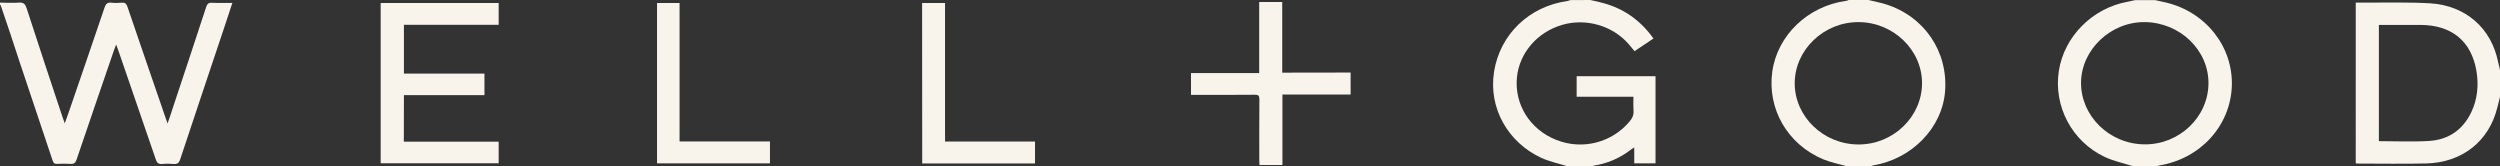
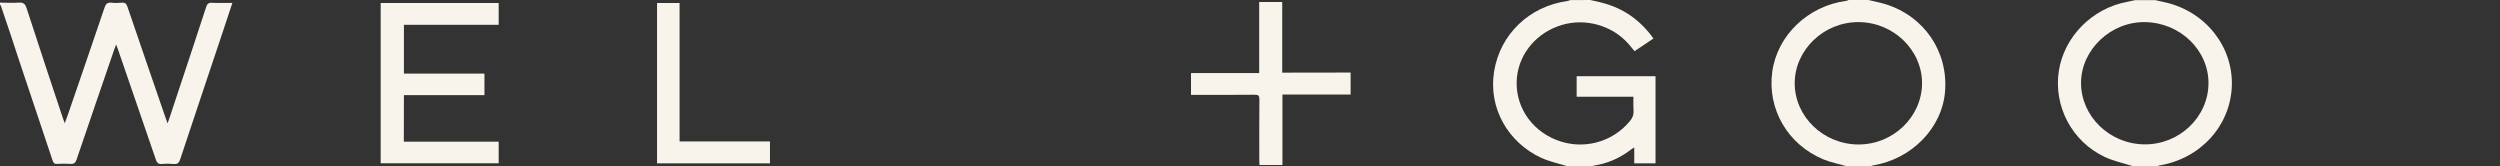
<svg xmlns="http://www.w3.org/2000/svg" version="1.1" id="Layer_1" x="0px" y="0px" viewBox="0 0 240.89 16.03" style="enable-background:new 0 0 240.89 16.03;" xml:space="preserve">
  <rect x="0" y="0" width="240.89" height="16.03" fill="#333333" stroke="none" />
  <style type="text/css">
	.st0{fill:#F8F4EC;}
</style>
  <path class="st0" d="M0,0.25c0.61,0.01,1.22,0.05,1.82,0c0.45-0.03,0.61,0.14,0.74,0.53C3.7,4.29,4.86,7.79,6.03,11.3  c0.06,0.16,0.12,0.33,0.21,0.58c0.14-0.38,0.25-0.67,0.35-0.97c1.17-3.4,2.34-6.8,3.49-10.2c0.12-0.35,0.28-0.49,0.67-0.45  c0.33,0.04,0.67,0.03,0.99,0c0.33-0.03,0.44,0.11,0.54,0.39c1.22,3.59,2.46,7.17,3.69,10.75c0.05,0.13,0.1,0.26,0.18,0.49  c0.21-0.61,0.39-1.13,0.55-1.64c1.06-3.19,2.12-6.37,3.16-9.56c0.1-0.32,0.24-0.45,0.6-0.42c0.62,0.03,1.24,0.01,1.93,0.01  c-0.28,0.85-0.55,1.66-0.82,2.48c-1.4,4.2-2.82,8.39-4.21,12.6c-0.11,0.34-0.26,0.47-0.63,0.44c-0.36-0.03-0.72-0.04-1.08,0  c-0.4,0.04-0.54-0.12-0.65-0.47c-1.2-3.52-2.42-7.04-3.63-10.56c-0.04-0.13-0.1-0.25-0.18-0.48c-0.09,0.25-0.15,0.4-0.21,0.56  c-1.2,3.5-2.41,7.01-3.6,10.52c-0.11,0.32-0.25,0.45-0.6,0.42c-0.42-0.03-0.84-0.02-1.26,0c-0.27,0.02-0.37-0.08-0.45-0.32  c-1.06-3.16-2.12-6.33-3.18-9.5C1.31,4.17,0.71,2.4,0.11,0.63C0.09,0.56,0.04,0.49,0,0.42V0.25z" />
  <path class="st0" d="M153.22,0c0.38,0.09,0.76,0.15,1.12,0.26c2.1,0.53,3.73,1.7,4.98,3.45c-0.6,0.4-1.19,0.8-1.82,1.22  c-0.19-0.23-0.38-0.46-0.56-0.67c-1.55-1.79-4.13-2.54-6.43-1.86c-2.38,0.7-4.09,2.68-4.34,5.01c-0.28,2.63,1.25,5.08,3.81,6.08  c2.51,0.99,5.36,0.25,7.06-1.81c0.24-0.29,0.39-0.59,0.36-0.99c-0.03-0.44-0.01-0.88-0.01-1.37h-5.47V7.34h7.6v8.4h-2.05v-1.53  c-0.16,0.1-0.26,0.15-0.34,0.22c-1.05,0.81-2.23,1.32-3.56,1.53c-0.06,0.01-0.13,0.05-0.19,0.08h-2.26  c-0.88-0.27-1.79-0.46-2.61-0.83c-3.21-1.49-5.1-4.79-4.55-8.29c0.57-3.62,3.4-6.31,7.06-6.82c0.1-0.02,0.18-0.05,0.27-0.09  C151.94,0,152.58,0,153.22,0" />
-   <path class="st0" d="M229.21,13.6c1.65,0,3.26,0.08,4.86-0.02c1.88-0.12,3.24-1.09,4.04-2.74c0.61-1.27,0.74-2.62,0.51-4  c-0.49-2.89-2.4-4.44-5.43-4.44h-3.48h-0.49V13.6z M240.89,9.34c-0.08,0.33-0.17,0.66-0.25,0.99c-0.79,3.27-3.39,5.34-6.87,5.42  c-2.2,0.05-4.4,0.01-6.59,0.01c-0.06,0-0.11-0.02-0.19-0.02V0.25h0.93c2.08,0.01,4.17-0.05,6.24,0.07c3.44,0.21,5.9,2.41,6.55,5.66  c0.05,0.25,0.12,0.51,0.18,0.76V9.34z" />
  <path class="st0" d="M185.2,8.03c0.01-3.22-2.77-5.89-6.12-5.9c-3.35-0.01-6.14,2.67-6.15,5.89c0,3.22,2.77,5.89,6.13,5.9  C182.41,13.94,185.19,11.26,185.2,8.03 M180.04,0c0.55,0.14,1.12,0.24,1.66,0.41c3.72,1.17,6.01,4.55,5.72,8.38  c-0.27,3.53-3.2,6.54-6.96,7.15c-0.08,0.02-0.16,0.05-0.24,0.08h-2.26c-0.76-0.22-1.54-0.37-2.26-0.66  c-3.46-1.44-5.43-4.86-4.93-8.46c0.49-3.5,3.43-6.32,7.13-6.82c0.08-0.01,0.15-0.05,0.23-0.08H180.04z" />
  <path class="st0" d="M212.8,8.05c0.03-3.2-2.72-5.87-6.11-5.92c-3.3-0.05-6.14,2.65-6.17,5.82c-0.02,3.24,2.74,5.93,6.12,5.96  C209.99,13.94,212.77,11.29,212.8,8.05 M205.56,16.02c-0.92-0.29-1.89-0.49-2.76-0.9c-3.16-1.49-4.94-4.88-4.42-8.28  c0.51-3.31,3.22-6.05,6.62-6.67c0.25-0.05,0.5-0.11,0.75-0.16h1.91c0.33,0.08,0.66,0.15,0.99,0.22c3.88,0.9,6.53,4.26,6.4,8.06  c-0.14,3.84-3.03,7-6.98,7.65c-0.08,0.02-0.16,0.05-0.23,0.08C207.06,16.02,206.31,16.02,205.56,16.02" />
  <path class="st0" d="M38.91,13.65h9.14v2.08H36.68V0.29h11.37v2.1h-9.13v4.7h7.76v2.08h-7.76C38.91,10.69,38.91,12.14,38.91,13.65" />
  <path class="st0" d="M130.14,6.99v2.12h-6.57v6.79h-2.21c-0.01-0.15-0.02-0.3-0.02-0.45c0-1.96-0.01-3.92,0.01-5.88  c0-0.35-0.1-0.45-0.46-0.44c-1.86,0.02-3.73,0.01-5.6,0.01h-0.53v-2.1h6.57V0.19h2.22V7C125.77,6.99,127.94,6.99,130.14,6.99" />
-   <path class="st0" d="M88.85,0.29h2.21v13.35h8.67v2.11H88.86C88.85,10.6,88.85,5.46,88.85,0.29" />
  <polygon class="st0" points="63.31,0.29 63.31,15.74 74.19,15.74 74.19,13.63 65.48,13.63 65.48,0.29 " />
</svg>